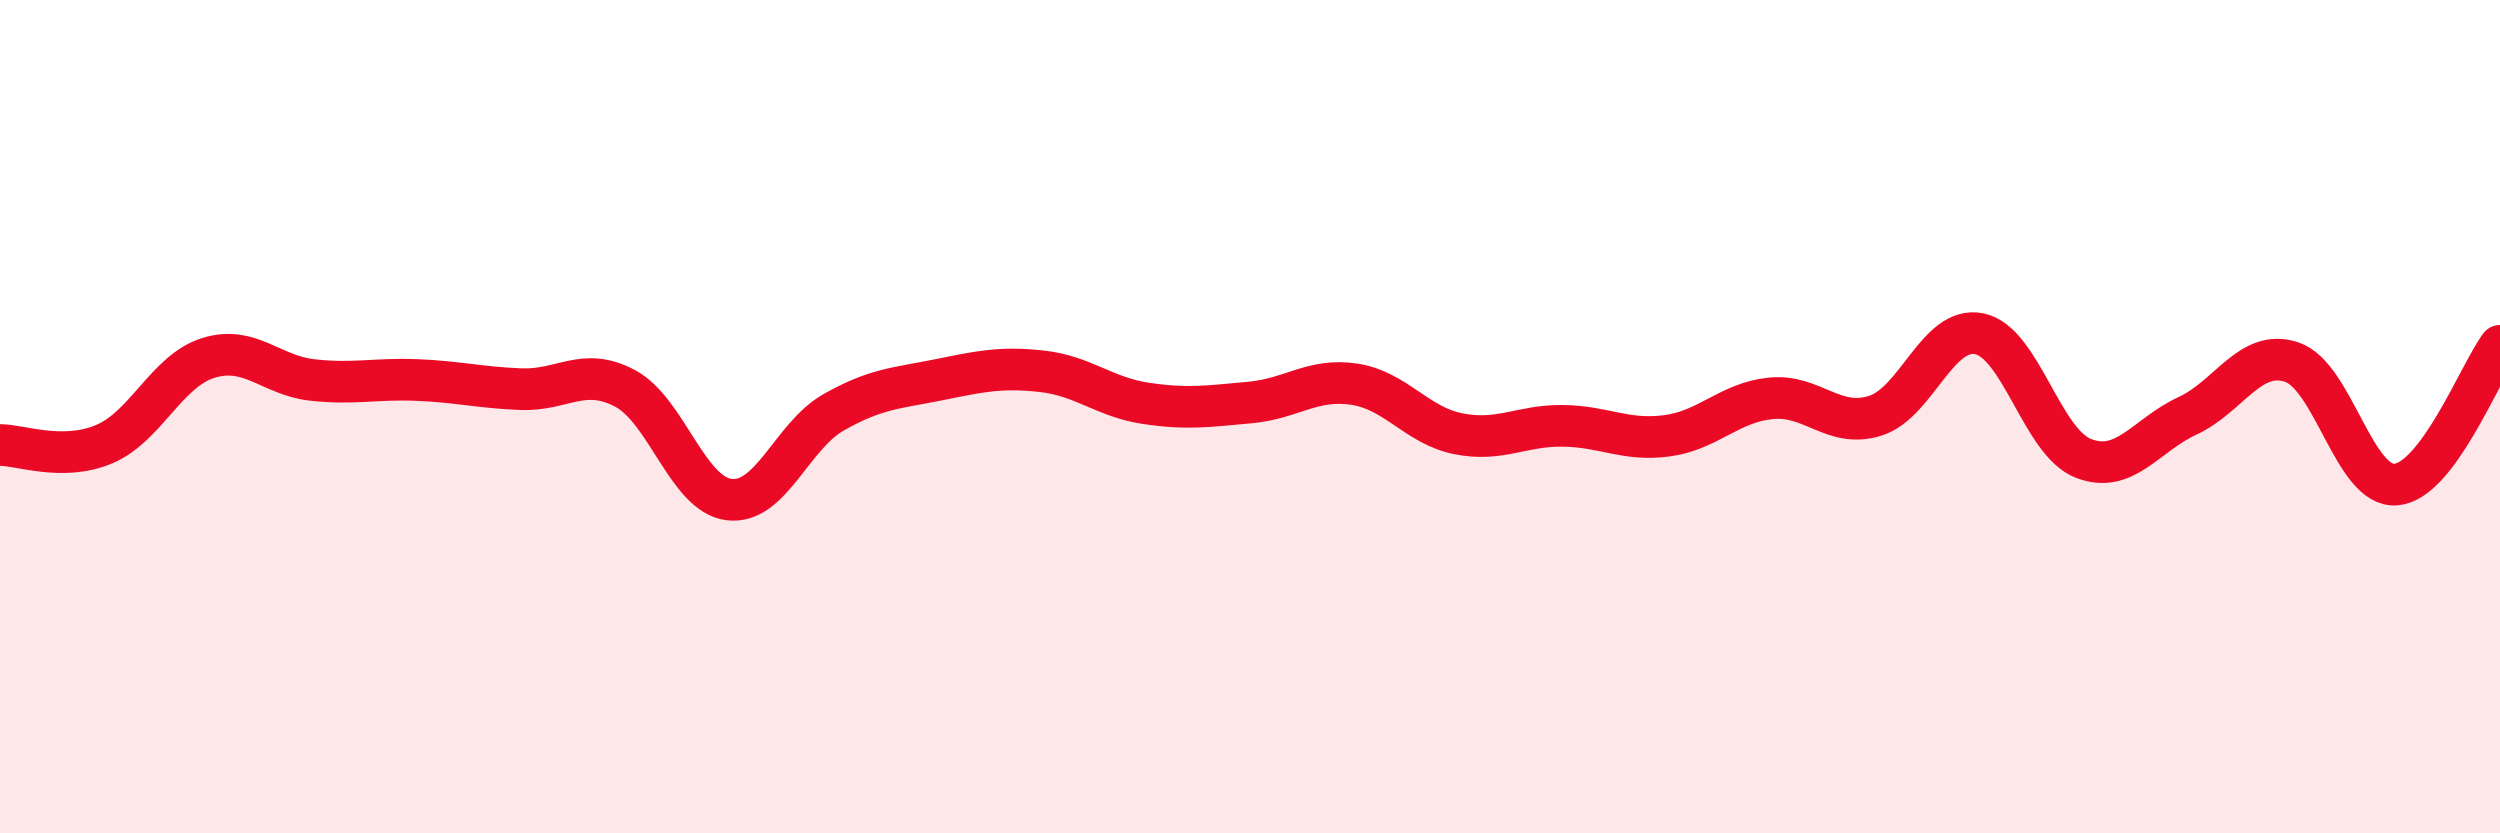
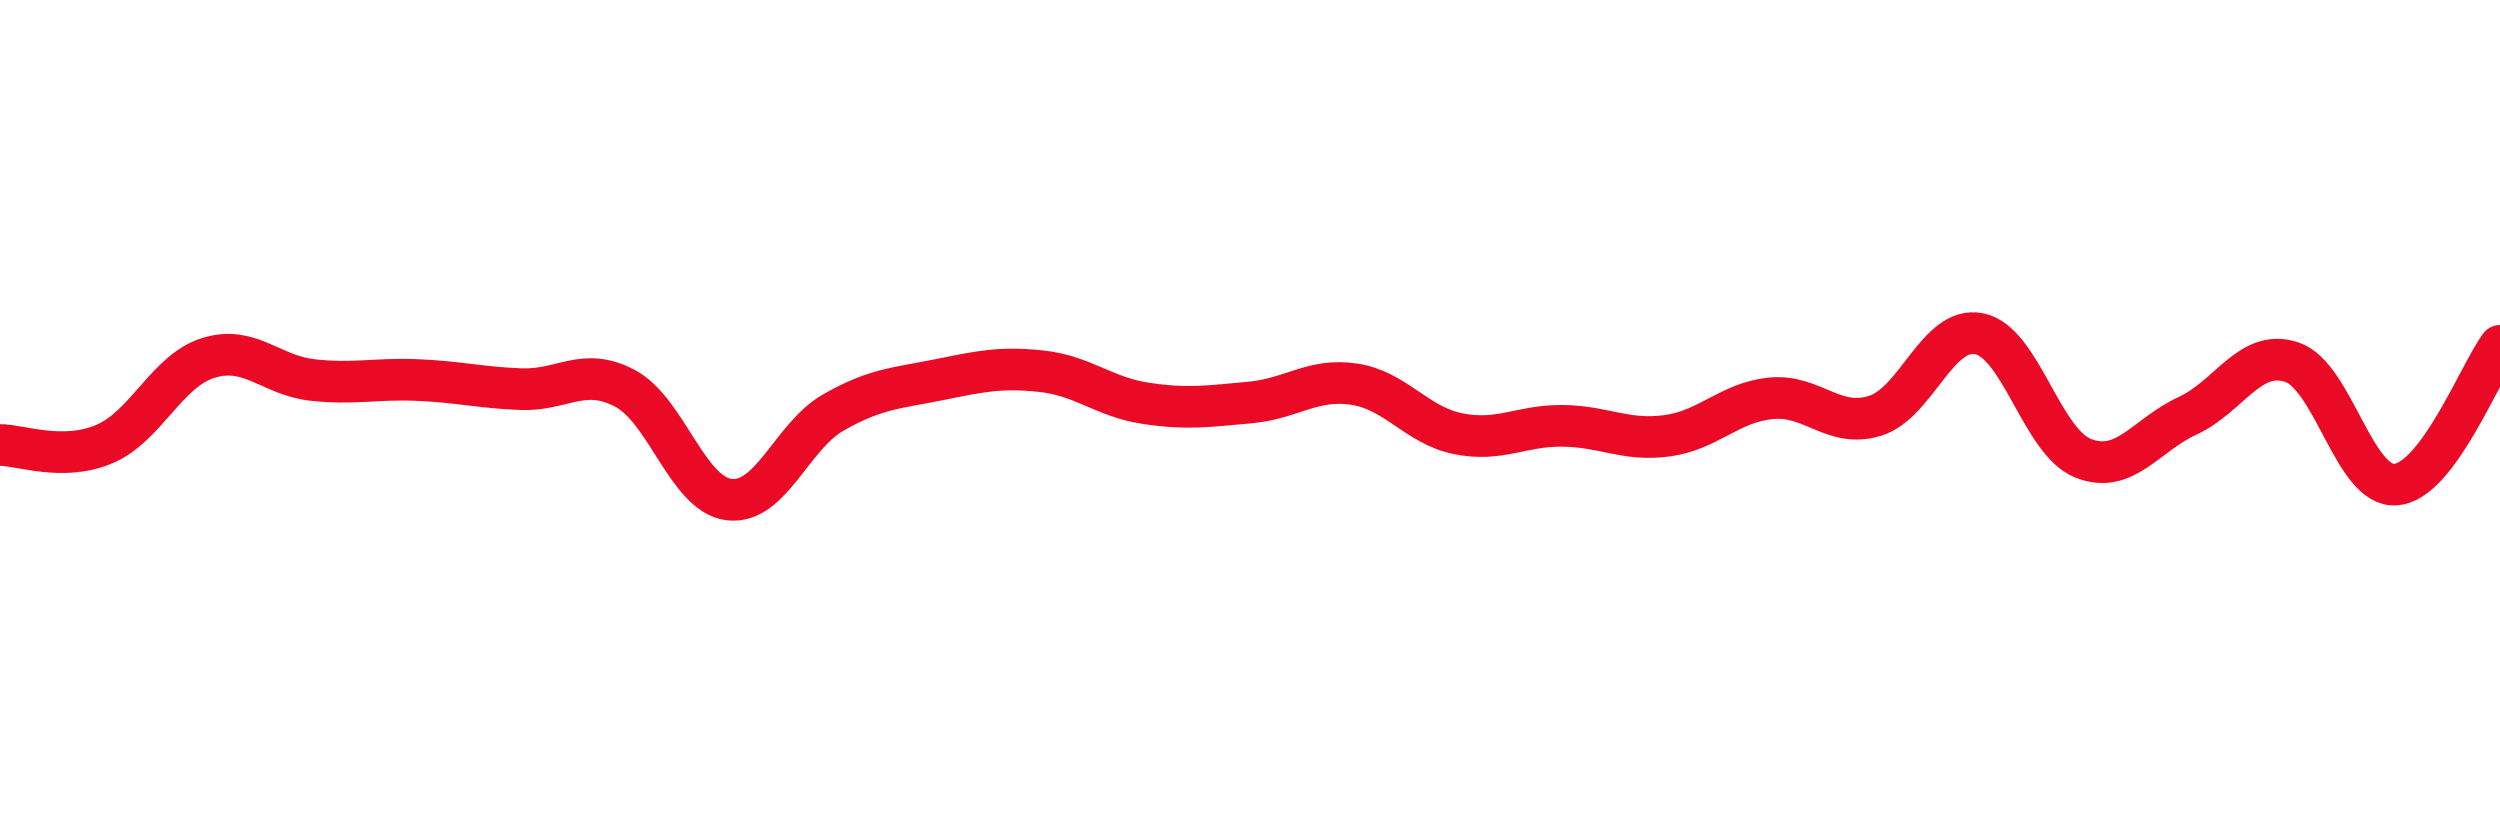
<svg xmlns="http://www.w3.org/2000/svg" width="60" height="20" viewBox="0 0 60 20">
-   <path d="M 0,10.68 C 0.5,10.68 1.5,11.08 2.5,10.66 C 3.5,10.24 4,8.9 5,8.59 C 6,8.28 6.5,9.01 7.5,9.12 C 8.5,9.23 9,9.08 10,9.12 C 11,9.16 11.5,9.3 12.5,9.34 C 13.5,9.38 14,8.79 15,9.32 C 16,9.85 16.5,11.87 17.5,11.99 C 18.5,12.11 19,10.47 20,9.9 C 21,9.33 21.5,9.32 22.5,9.12 C 23.5,8.92 24,8.8 25,8.91 C 26,9.02 26.5,9.53 27.5,9.68 C 28.5,9.83 29,9.75 30,9.66 C 31,9.57 31.5,9.07 32.5,9.22 C 33.5,9.37 34,10.21 35,10.41 C 36,10.61 36.5,10.21 37.5,10.22 C 38.5,10.23 39,10.59 40,10.46 C 41,10.33 41.5,9.66 42.5,9.56 C 43.5,9.46 44,10.29 45,9.98 C 46,9.67 46.5,7.81 47.5,8.01 C 48.5,8.21 49,10.61 50,11 C 51,11.39 51.5,10.44 52.5,9.98 C 53.5,9.52 54,8.36 55,8.69 C 56,9.02 56.5,11.71 57.5,11.63 C 58.5,11.55 59.5,8.97 60,8.3L60 20L0 20Z" fill="#EB0A25" opacity="0.1" stroke-linecap="round" stroke-linejoin="round" />
  <path d="M 0,10.68 C 0.5,10.68 1.5,11.08 2.5,10.66 C 3.5,10.24 4,8.9 5,8.59 C 6,8.28 6.5,9.01 7.5,9.12 C 8.5,9.23 9,9.08 10,9.12 C 11,9.16 11.5,9.3 12.5,9.34 C 13.5,9.38 14,8.79 15,9.32 C 16,9.85 16.5,11.87 17.5,11.99 C 18.5,12.11 19,10.47 20,9.9 C 21,9.33 21.5,9.32 22.5,9.12 C 23.5,8.92 24,8.8 25,8.91 C 26,9.02 26.5,9.53 27.5,9.68 C 28.5,9.83 29,9.75 30,9.66 C 31,9.57 31.5,9.07 32.5,9.22 C 33.5,9.37 34,10.21 35,10.41 C 36,10.61 36.5,10.21 37.5,10.22 C 38.5,10.23 39,10.59 40,10.46 C 41,10.33 41.5,9.66 42.5,9.56 C 43.5,9.46 44,10.29 45,9.98 C 46,9.67 46.5,7.81 47.5,8.01 C 48.5,8.21 49,10.61 50,11 C 51,11.39 51.5,10.44 52.5,9.98 C 53.5,9.52 54,8.36 55,8.69 C 56,9.02 56.5,11.71 57.5,11.63 C 58.5,11.55 59.5,8.97 60,8.3" stroke="#EB0A25" stroke-width="1" fill="none" stroke-linecap="round" stroke-linejoin="round" />
</svg>